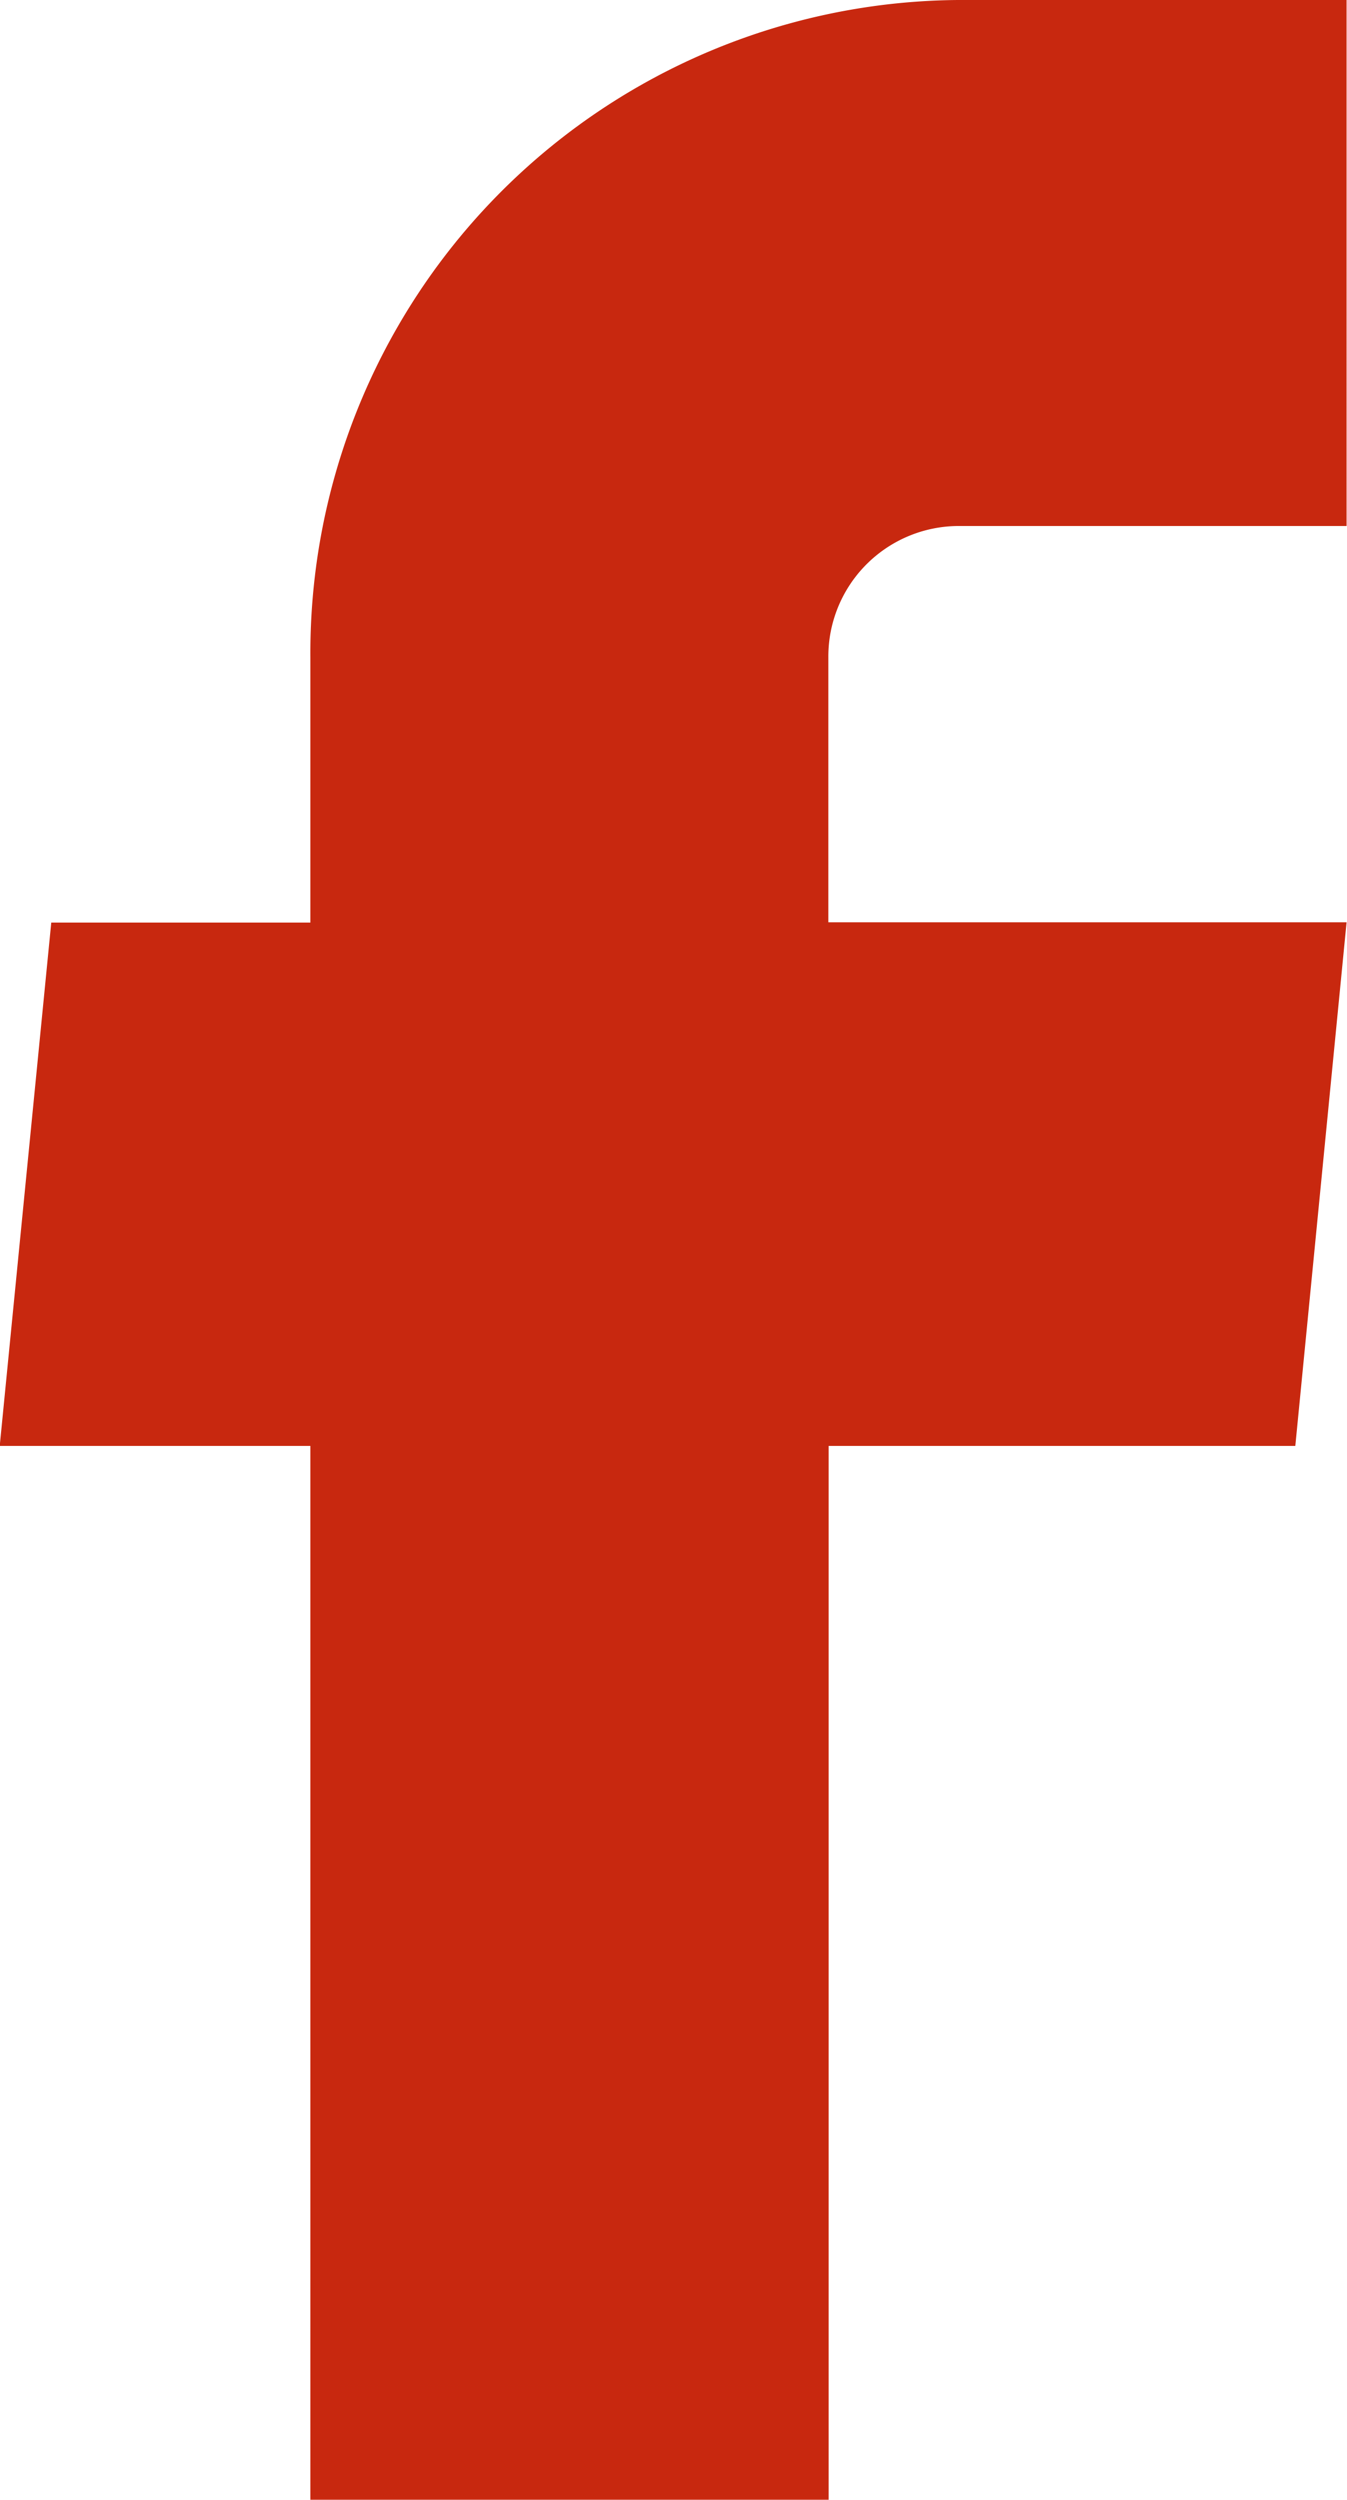
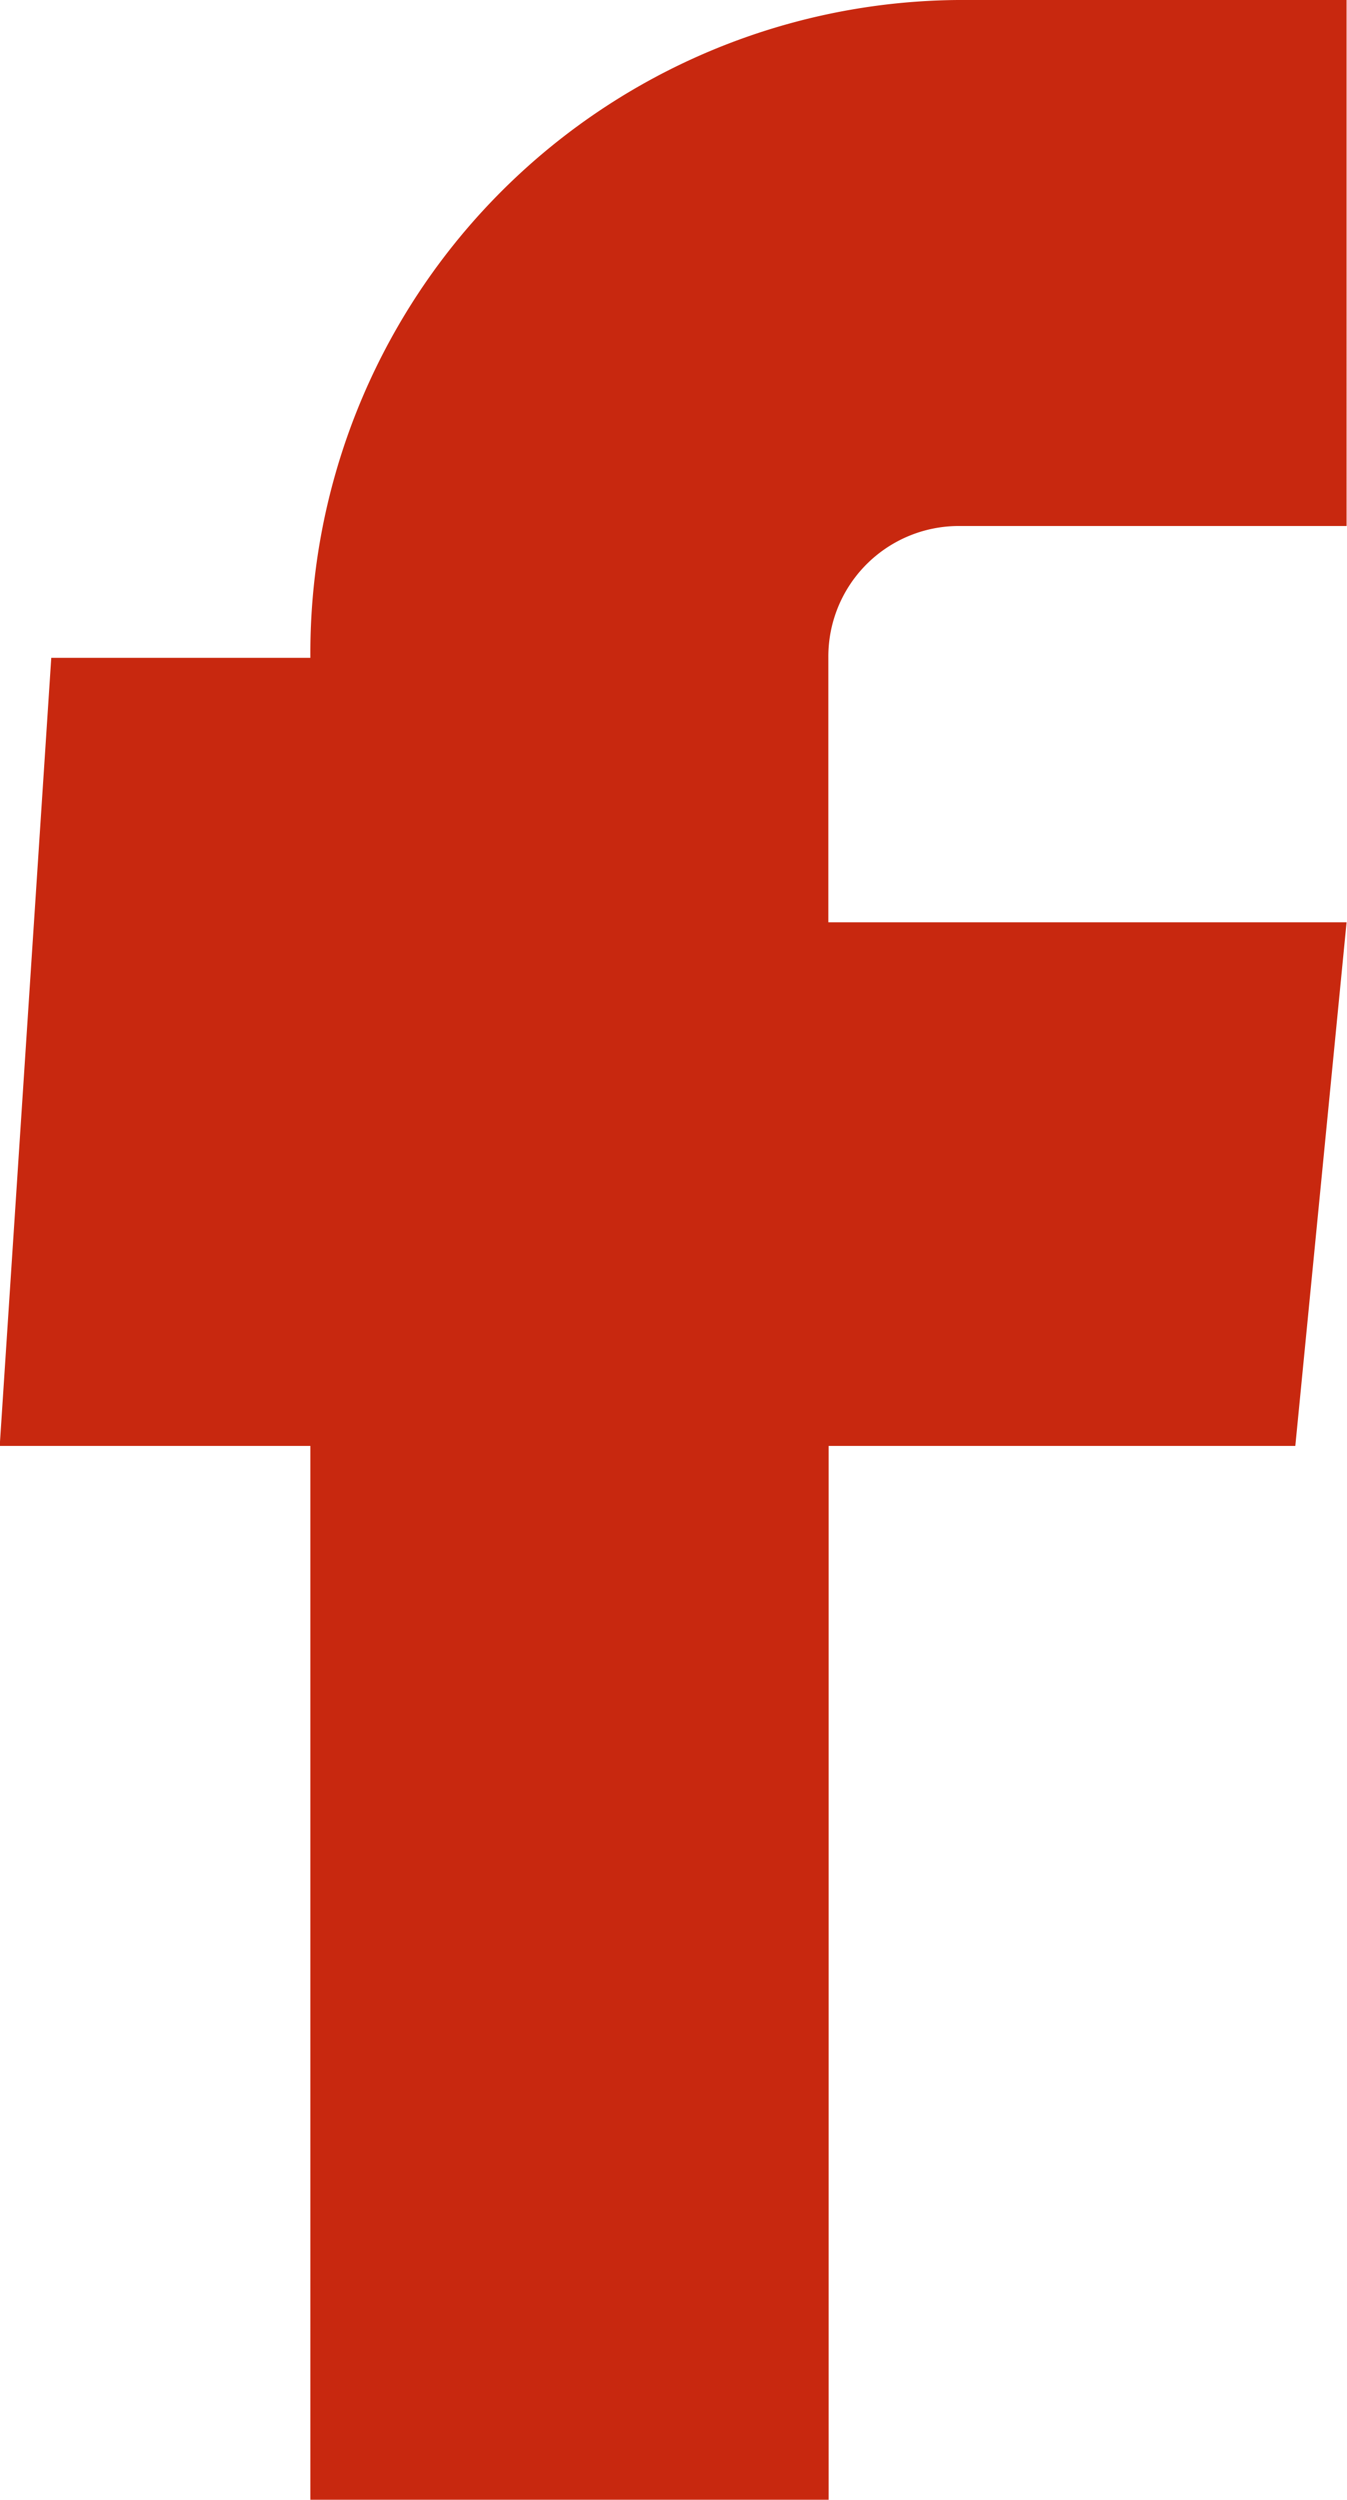
<svg xmlns="http://www.w3.org/2000/svg" id="facebook" width="9.669" height="17.94" viewBox="0 0 9.669 17.94">
-   <path id="facebook-2" data-name="facebook" d="M9.03,20.44h3.72V12.877H16.1l.368-3.758h-3.72v-1.9a.937.937,0,0,1,.93-.944h2.79V2.5h-2.79A4.686,4.686,0,0,0,9.03,7.221v1.9H7.17L6.8,12.877H9.03Z" transform="translate(-6.802 -2.5)" fill="#c8280f" />
+   <path id="facebook-2" data-name="facebook" d="M9.03,20.44h3.72V12.877H16.1l.368-3.758h-3.72v-1.9a.937.937,0,0,1,.93-.944h2.79V2.5h-2.79A4.686,4.686,0,0,0,9.03,7.221H7.17L6.8,12.877H9.03Z" transform="translate(-6.802 -2.5)" fill="#c8280f" />
</svg>